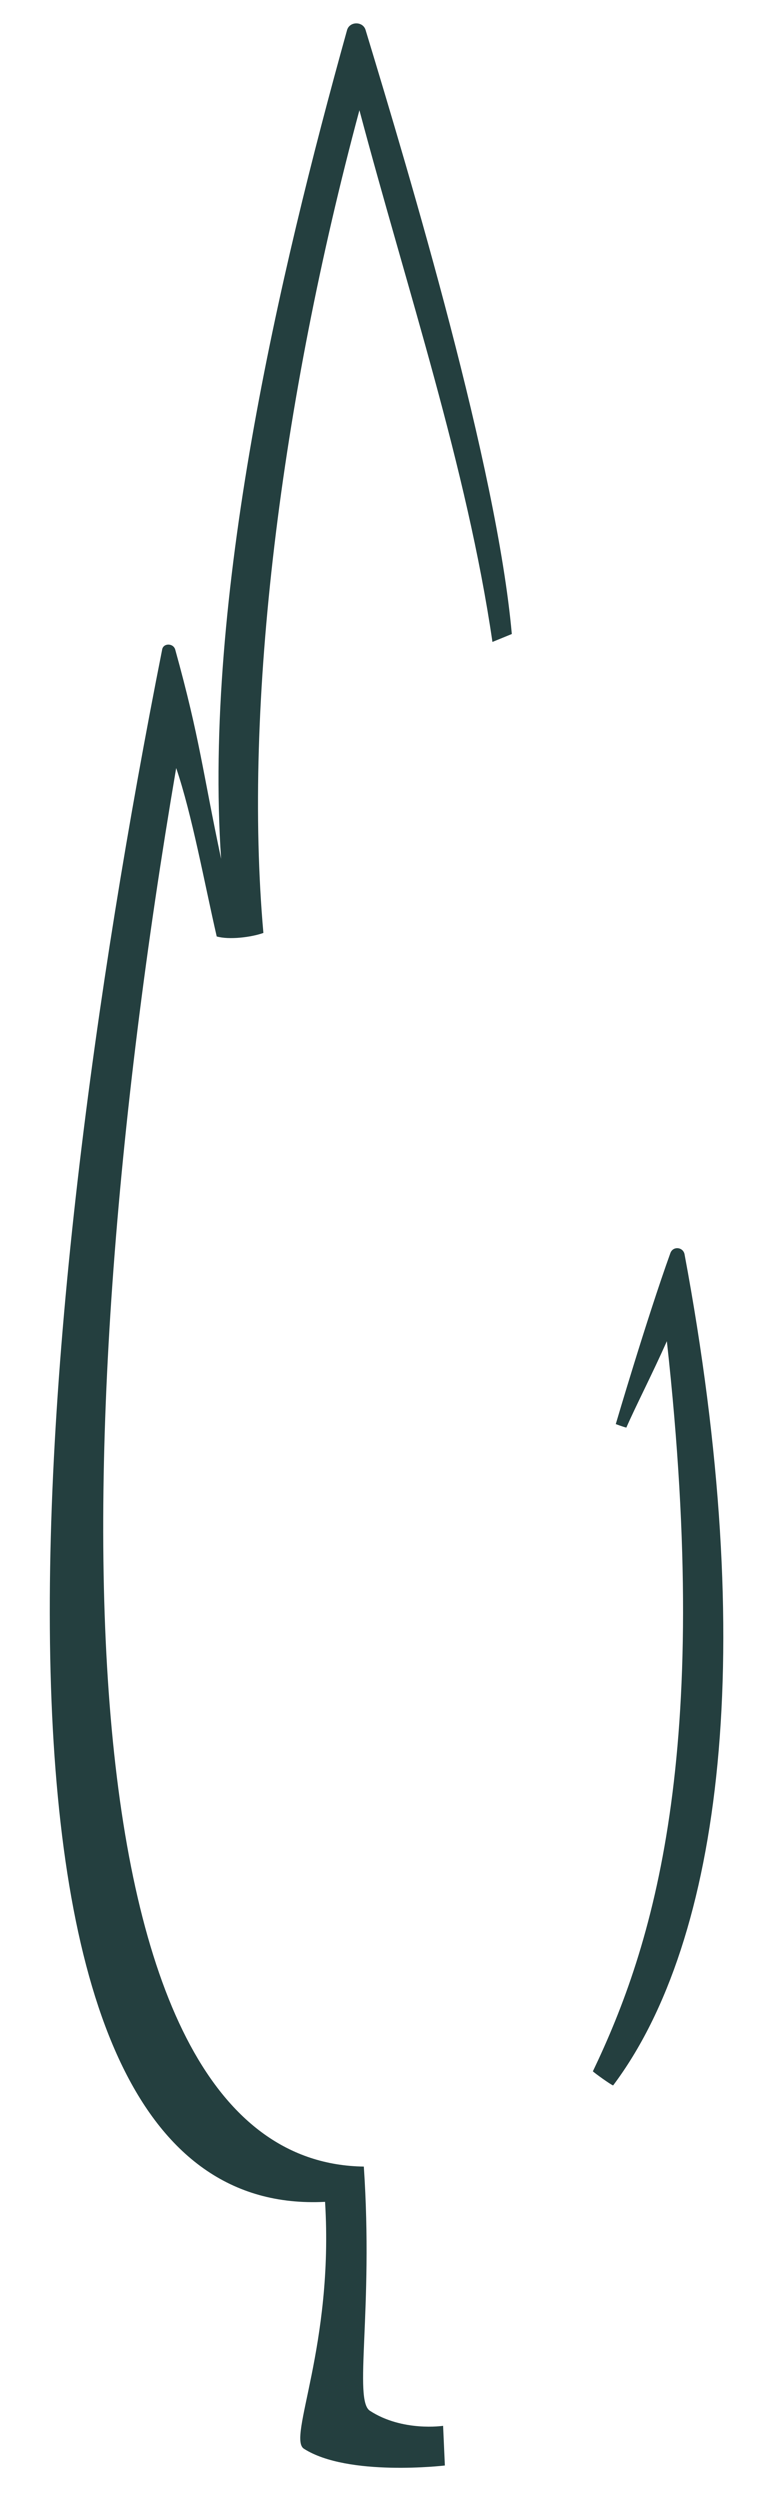
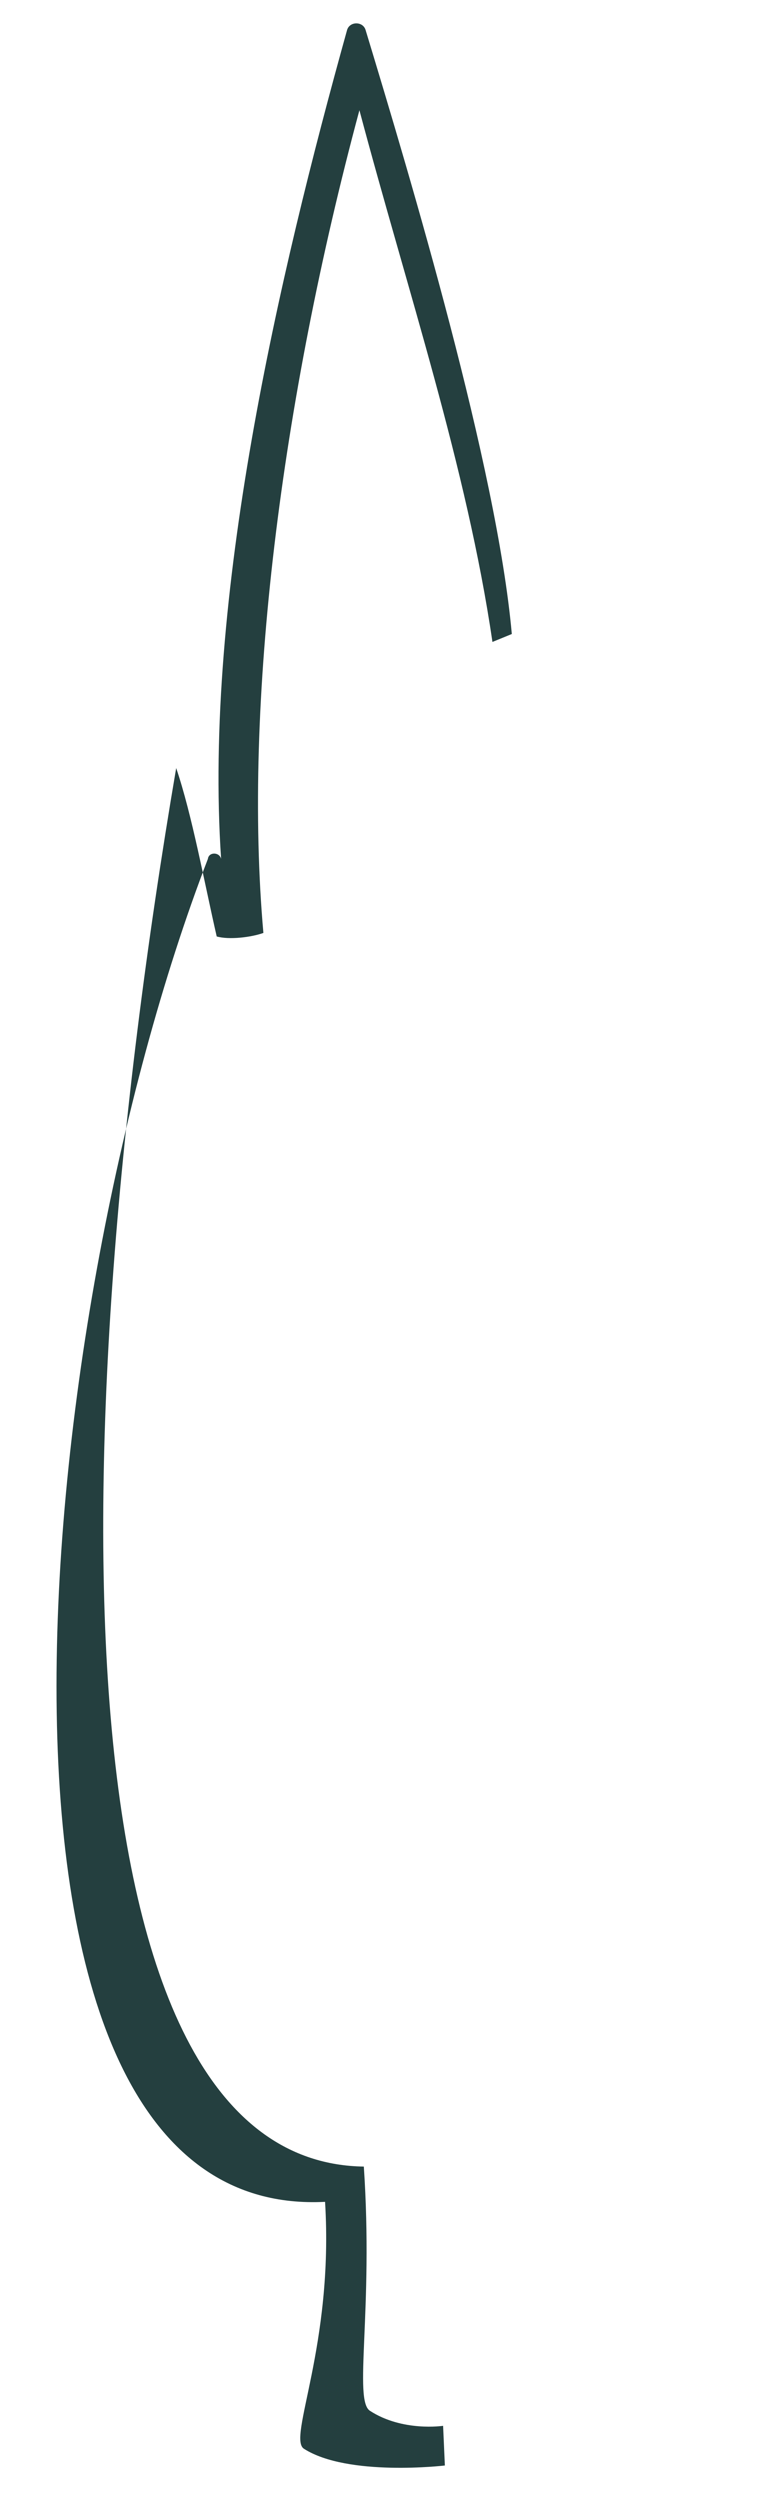
<svg xmlns="http://www.w3.org/2000/svg" version="1.1" id="Calque_1" x="0px" y="0px" viewBox="0 0 86.5 283.5" style="enable-background:new 0 0 86.5 283.5;" xml:space="preserve">
  <style type="text/css">
	.st0{fill:#243F3F;}
</style>
  <g>
-     <path class="st0" d="M58.1,71.9c-1.7-19-11.5-51.7-16.6-68.5c-0.3-1-1.8-1-2.1,0c-7.8,28-16.3,64.5-14.3,94   c-2.1-9.9-2.4-13.6-5.2-23.7c-0.2-0.8-1.4-0.8-1.5,0C3.2,150.3-6.2,251.9,36.9,249.7c0,0,0,0,0,0c1,16.3-4.3,26.8-2.4,28   c5,3.2,16,1.9,16,1.9l-0.2-4.5c0,0-4.6,0.7-8.3-1.7c-1.9-1.2,0.4-11.4-0.7-27.7c0,0,0,0,0,0C7,245.2,6.4,166.9,20,87.1   c1.8,5.3,3.2,13,4.6,19.1c1.4,0.4,3.9,0.1,5.3-0.4c-2.3-25.9,2-60.2,10.9-93.3c5.4,20.3,12.2,40.5,15.1,60.3L58.1,71.9z" />
-     <path class="st0" d="M71.1,161.9c1-2.3,3-6.2,4.6-9.8c5.2,47.1-1.6,68.6-8.4,82.8c0.2,0.2,2,1.5,2.3,1.6   c12.4-16.5,16.5-49.4,8.1-94.3c-0.2-0.8-1.3-0.9-1.6-0.1c-2.7,7.5-6.2,19.4-6.2,19.4S70.7,161.8,71.1,161.9z" />
+     <path class="st0" d="M58.1,71.9c-1.7-19-11.5-51.7-16.6-68.5c-0.3-1-1.8-1-2.1,0c-7.8,28-16.3,64.5-14.3,94   c-0.2-0.8-1.4-0.8-1.5,0C3.2,150.3-6.2,251.9,36.9,249.7c0,0,0,0,0,0c1,16.3-4.3,26.8-2.4,28   c5,3.2,16,1.9,16,1.9l-0.2-4.5c0,0-4.6,0.7-8.3-1.7c-1.9-1.2,0.4-11.4-0.7-27.7c0,0,0,0,0,0C7,245.2,6.4,166.9,20,87.1   c1.8,5.3,3.2,13,4.6,19.1c1.4,0.4,3.9,0.1,5.3-0.4c-2.3-25.9,2-60.2,10.9-93.3c5.4,20.3,12.2,40.5,15.1,60.3L58.1,71.9z" />
  </g>
</svg>